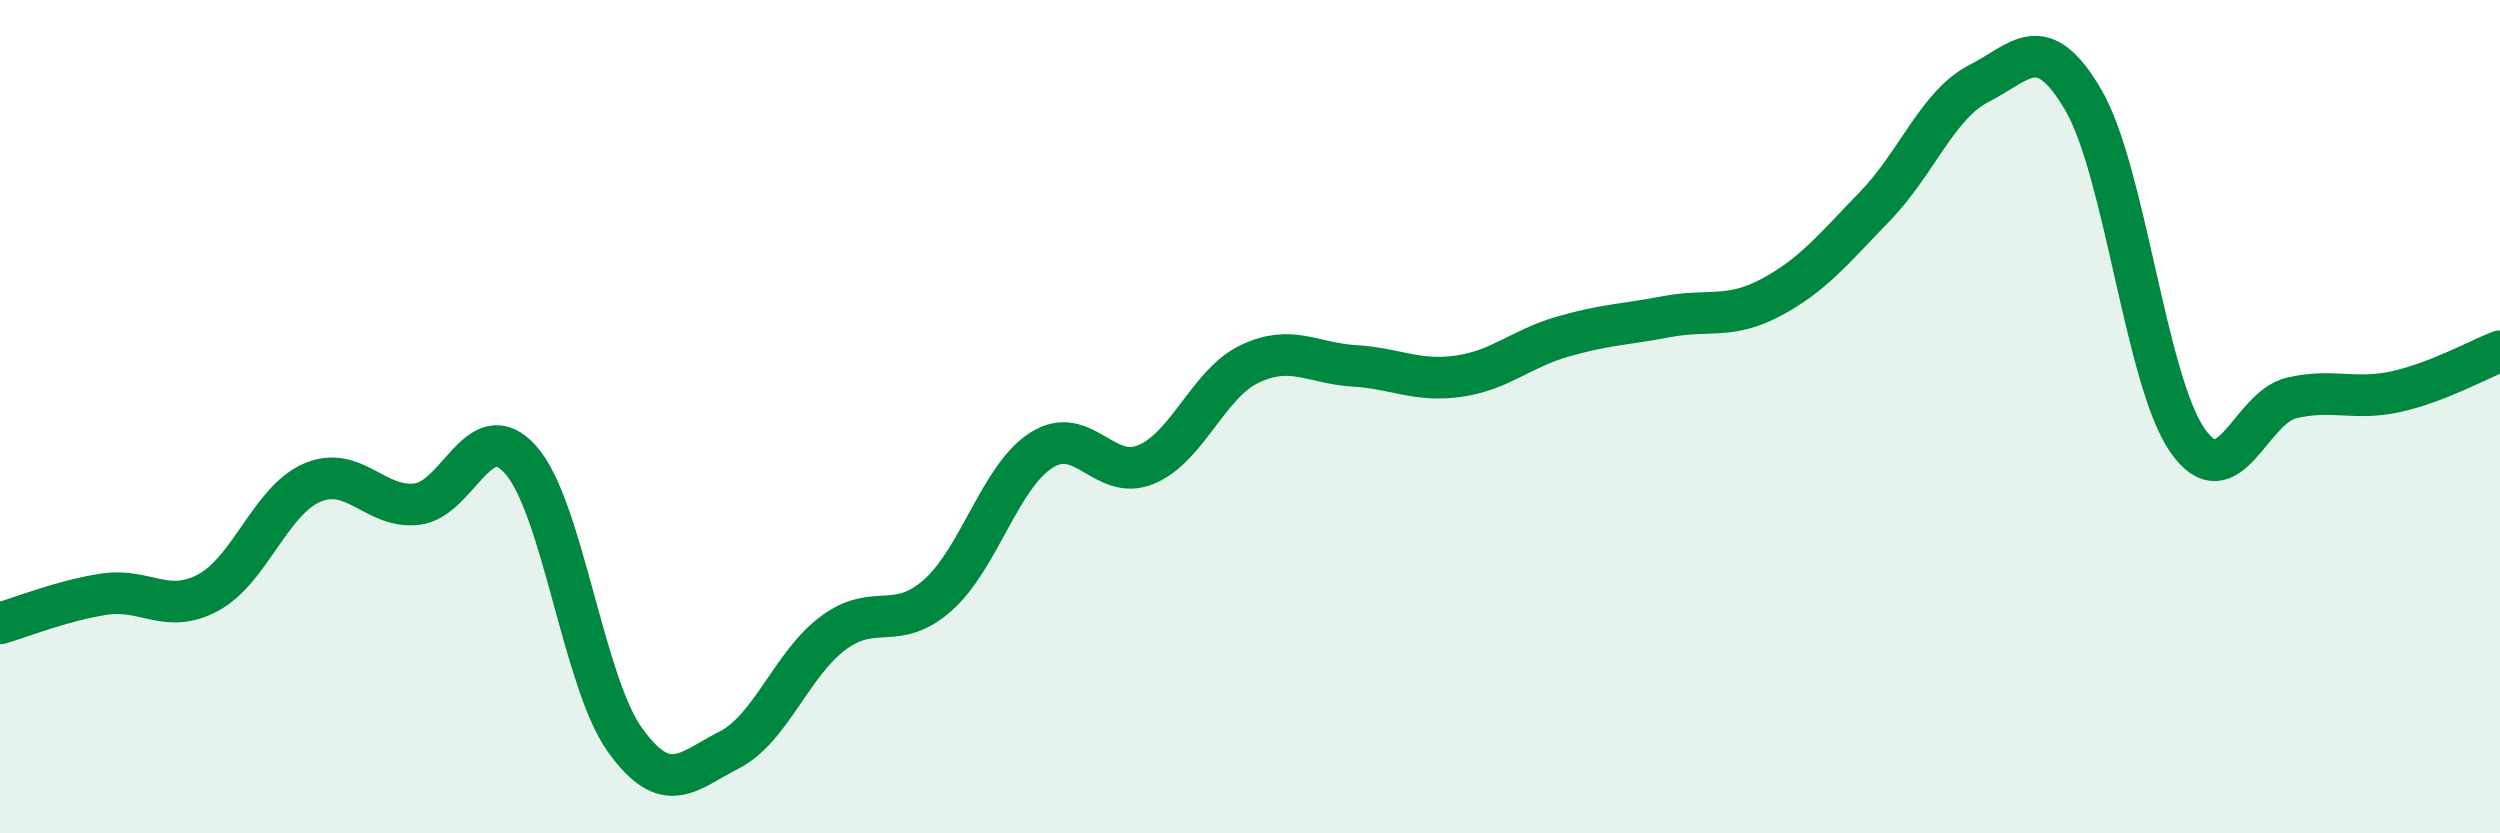
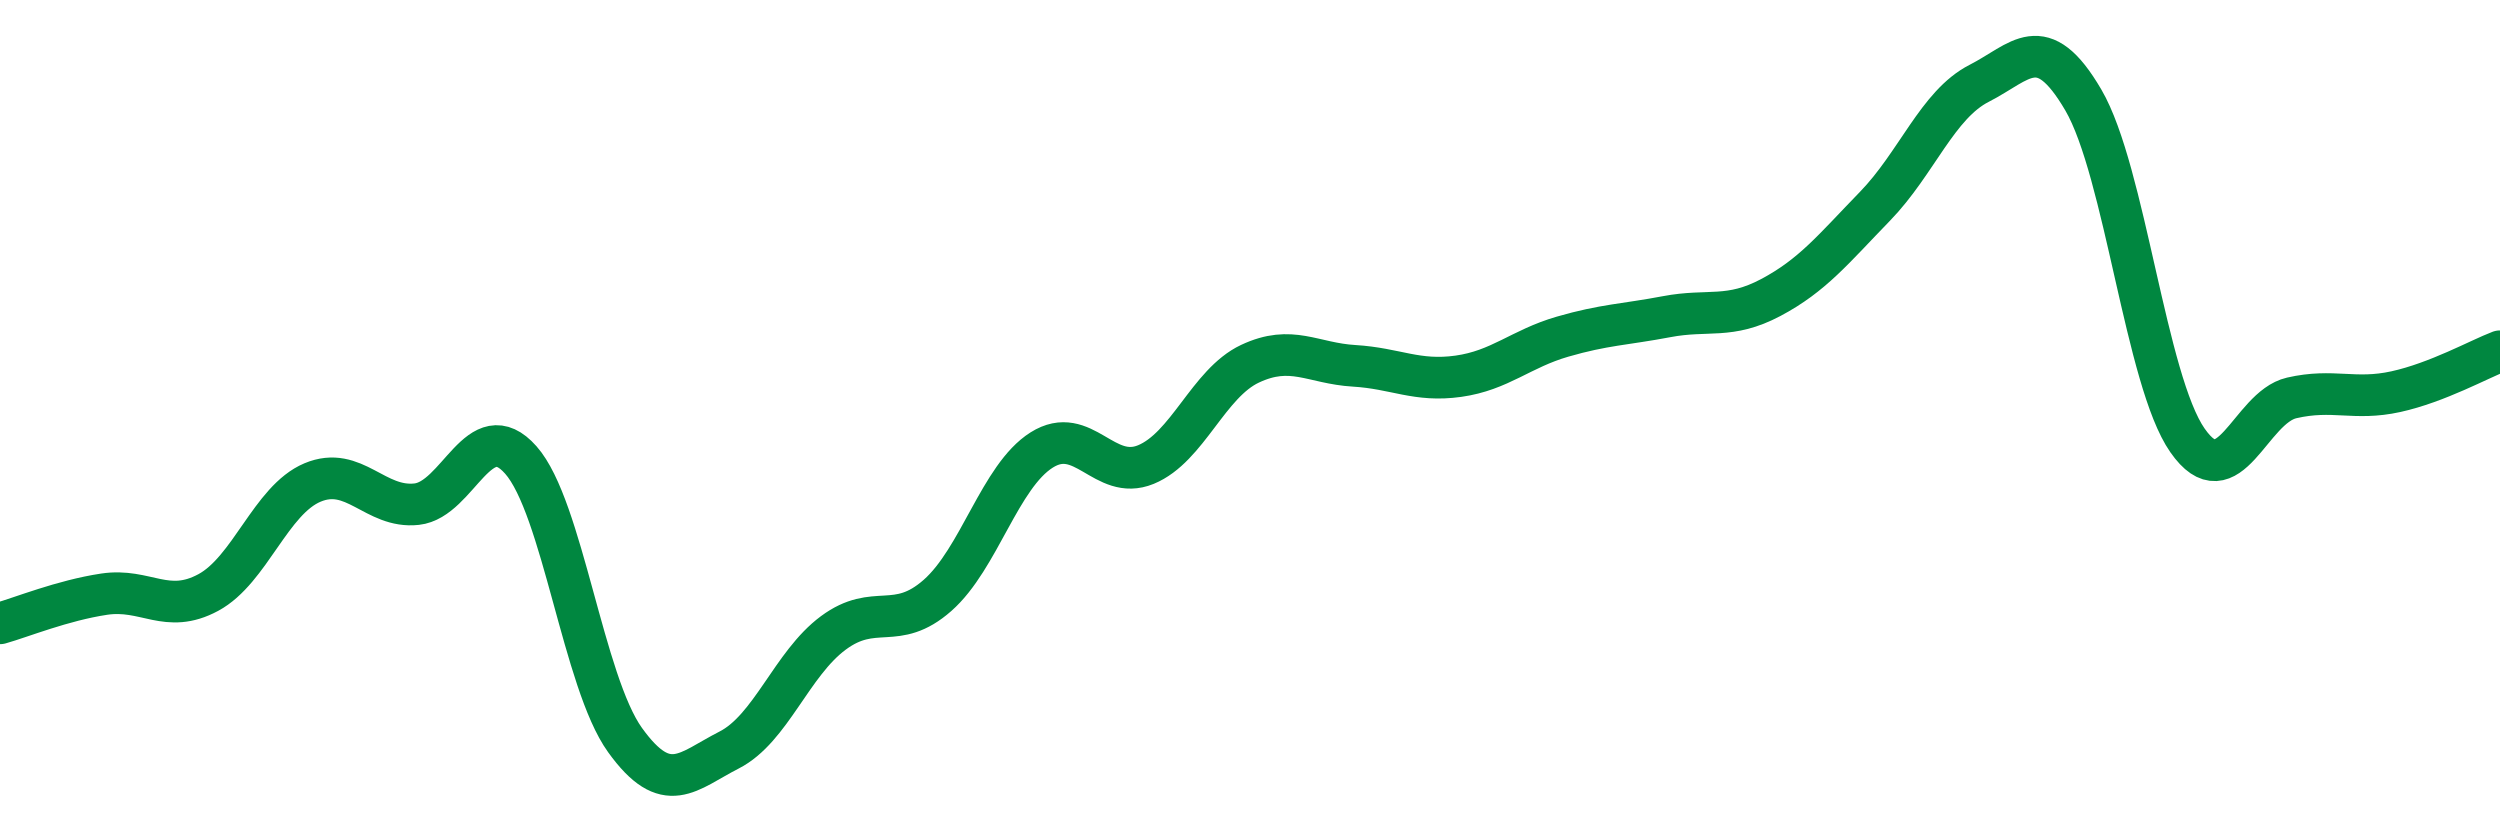
<svg xmlns="http://www.w3.org/2000/svg" width="60" height="20" viewBox="0 0 60 20">
-   <path d="M 0,14.96 C 0.5,14.82 1.5,14.41 2.5,14.26 C 3.5,14.11 4,14.76 5,14.22 C 6,13.68 6.5,12 7.5,11.58 C 8.5,11.16 9,12.21 10,12.1 C 11,11.99 11.5,9.91 12.5,11.04 C 13.5,12.17 14,16.37 15,17.76 C 16,19.15 16.5,18.51 17.5,18 C 18.5,17.49 19,15.93 20,15.19 C 21,14.45 21.5,15.17 22.5,14.29 C 23.5,13.41 24,11.43 25,10.8 C 26,10.17 26.5,11.56 27.5,11.15 C 28.5,10.74 29,9.2 30,8.73 C 31,8.26 31.5,8.72 32.5,8.78 C 33.5,8.84 34,9.17 35,9.03 C 36,8.89 36.5,8.37 37.5,8.08 C 38.5,7.79 39,7.79 40,7.6 C 41,7.41 41.5,7.67 42.5,7.14 C 43.5,6.61 44,5.98 45,4.95 C 46,3.92 46.5,2.51 47.5,2 C 48.5,1.49 49,0.69 50,2.4 C 51,4.11 51.5,9.14 52.5,10.57 C 53.5,12 54,9.78 55,9.55 C 56,9.32 56.5,9.62 57.5,9.4 C 58.5,9.18 59.5,8.62 60,8.43L60 20L0 20Z" fill="#008740" opacity="0.1" stroke-linecap="round" stroke-linejoin="round" />
  <path d="M 0,14.96 C 0.5,14.82 1.5,14.41 2.5,14.26 C 3.5,14.11 4,14.76 5,14.22 C 6,13.68 6.5,12 7.5,11.58 C 8.5,11.16 9,12.21 10,12.1 C 11,11.99 11.5,9.91 12.5,11.04 C 13.5,12.17 14,16.37 15,17.76 C 16,19.15 16.5,18.51 17.5,18 C 18.5,17.49 19,15.93 20,15.19 C 21,14.45 21.5,15.17 22.5,14.29 C 23.5,13.41 24,11.43 25,10.8 C 26,10.17 26.5,11.56 27.5,11.15 C 28.5,10.74 29,9.2 30,8.73 C 31,8.26 31.5,8.72 32.5,8.78 C 33.5,8.84 34,9.17 35,9.03 C 36,8.89 36.5,8.37 37.5,8.08 C 38.5,7.79 39,7.79 40,7.6 C 41,7.41 41.5,7.67 42.5,7.14 C 43.5,6.61 44,5.98 45,4.95 C 46,3.92 46.5,2.51 47.5,2 C 48.5,1.49 49,0.69 50,2.4 C 51,4.11 51.5,9.14 52.5,10.57 C 53.5,12 54,9.78 55,9.55 C 56,9.32 56.5,9.62 57.5,9.4 C 58.5,9.18 59.5,8.62 60,8.43" stroke="#008740" stroke-width="1" fill="none" stroke-linecap="round" stroke-linejoin="round" />
</svg>